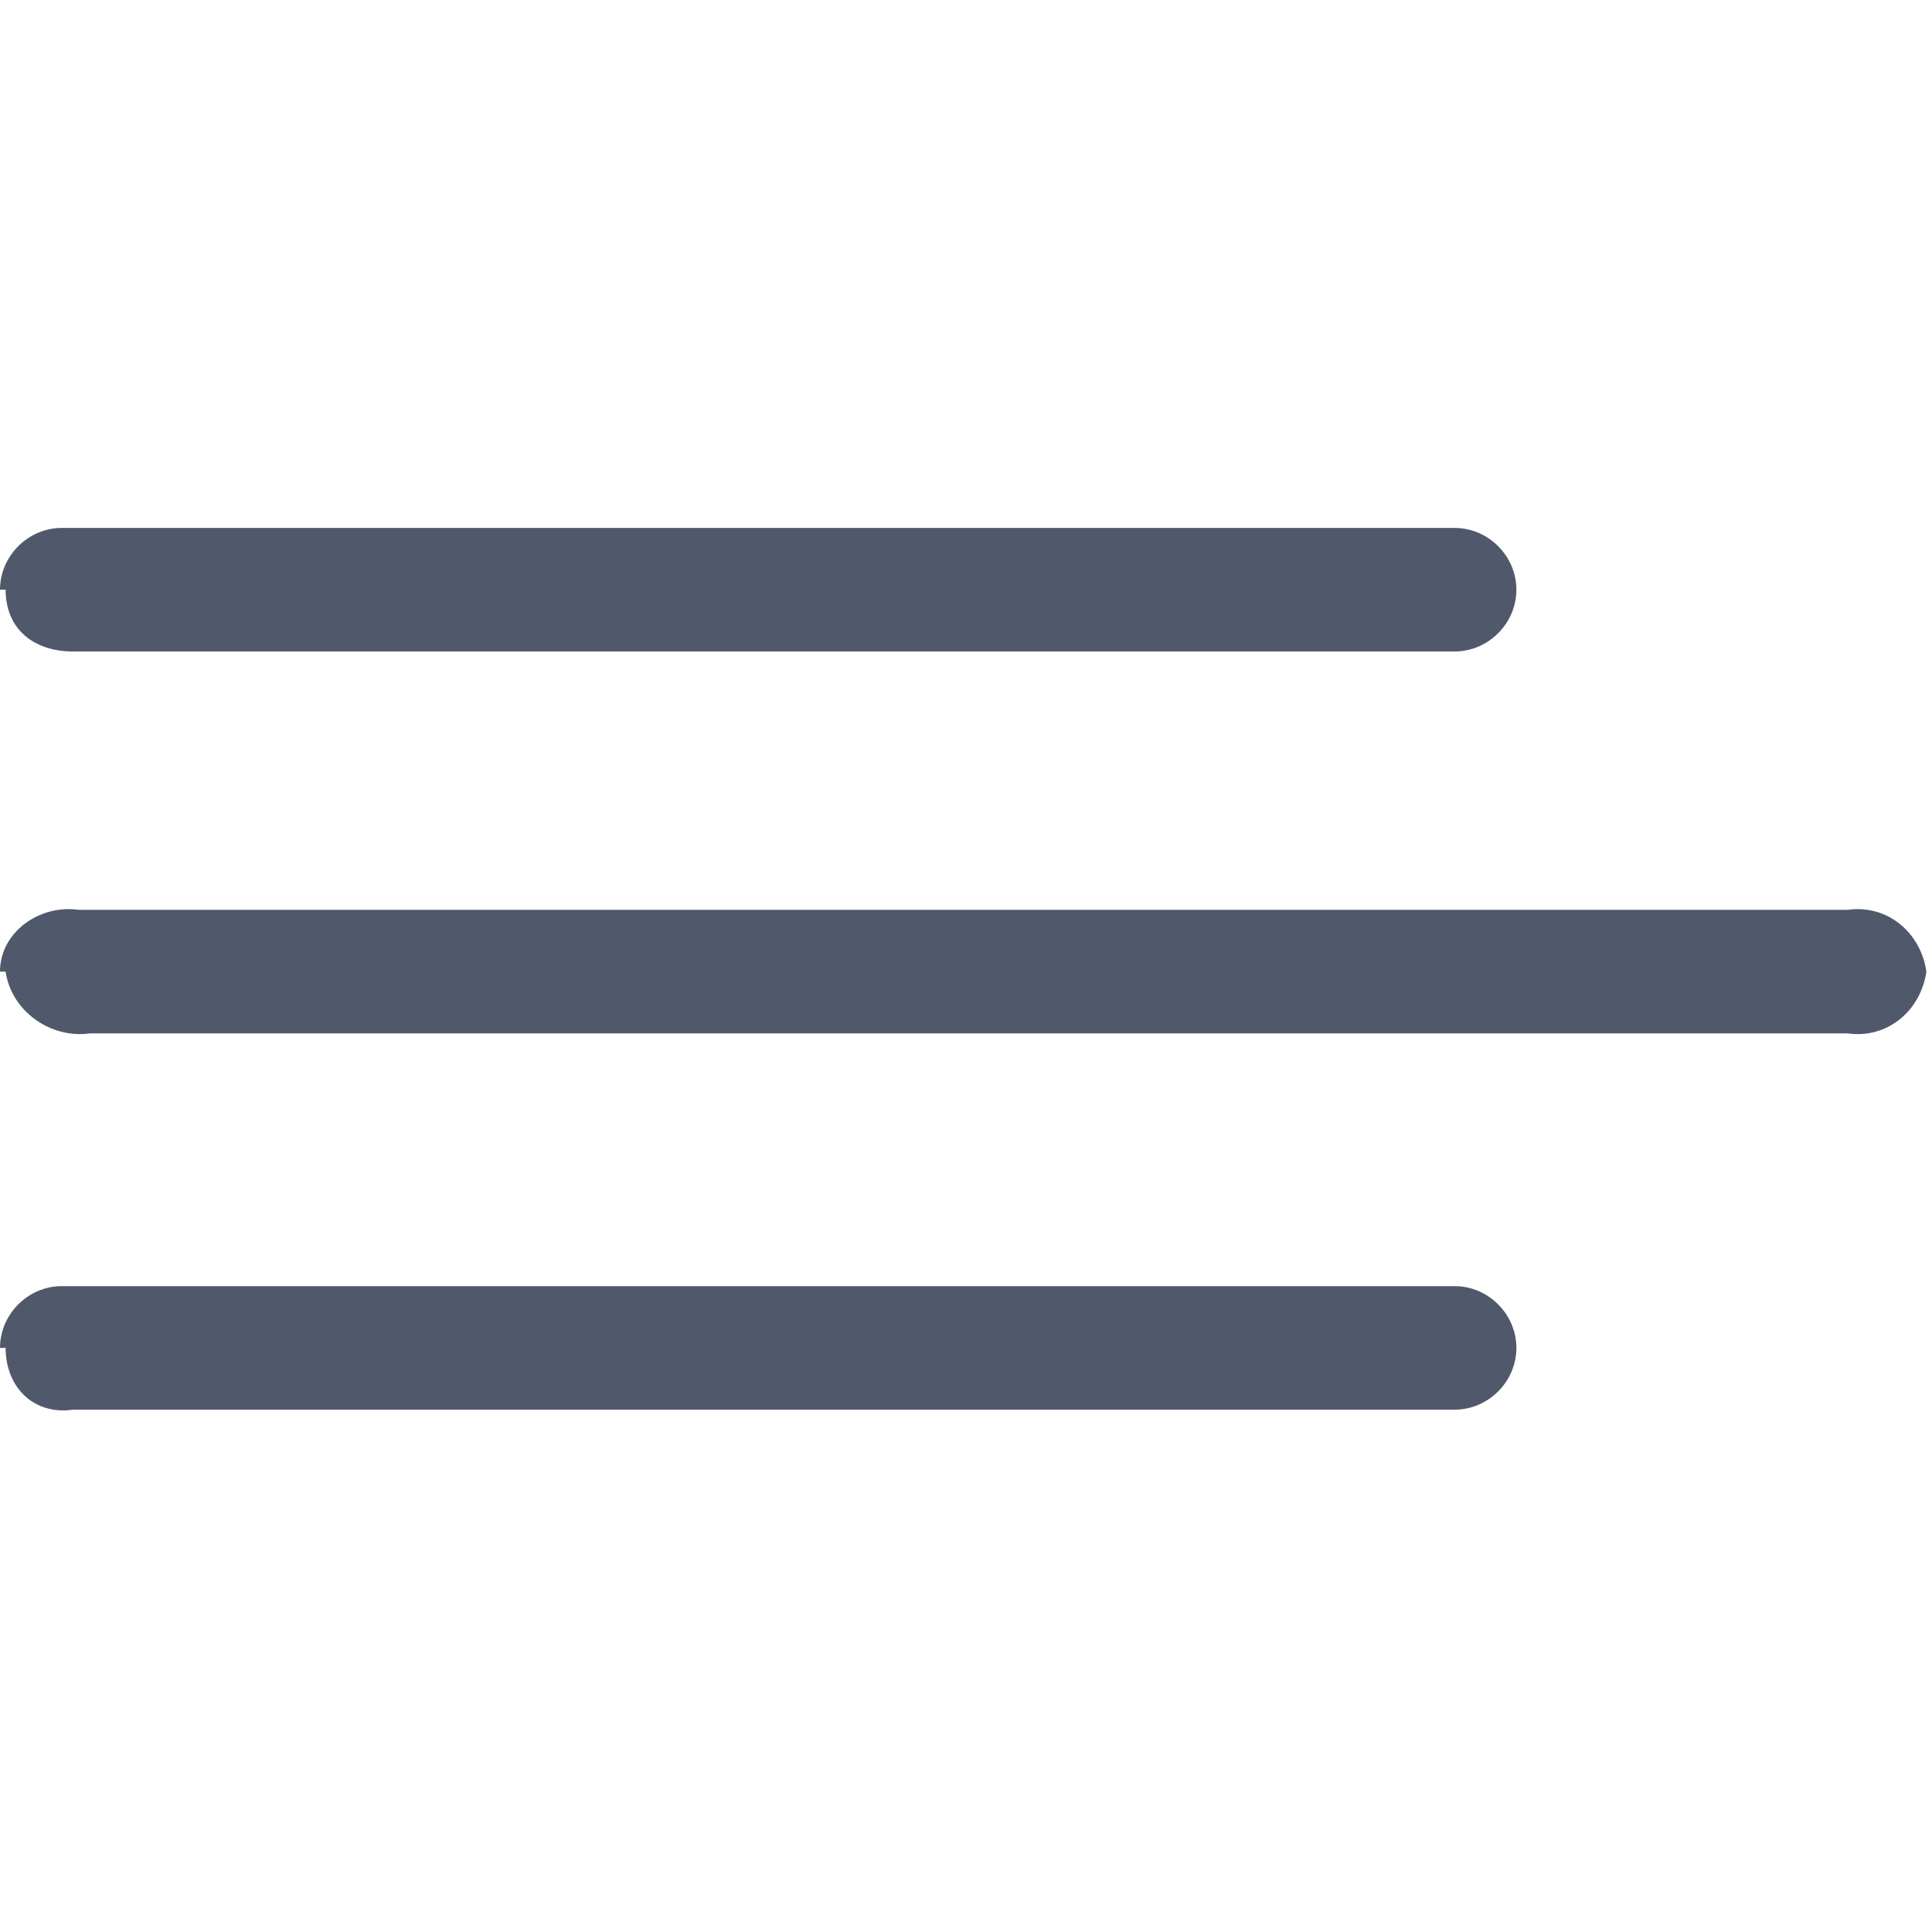
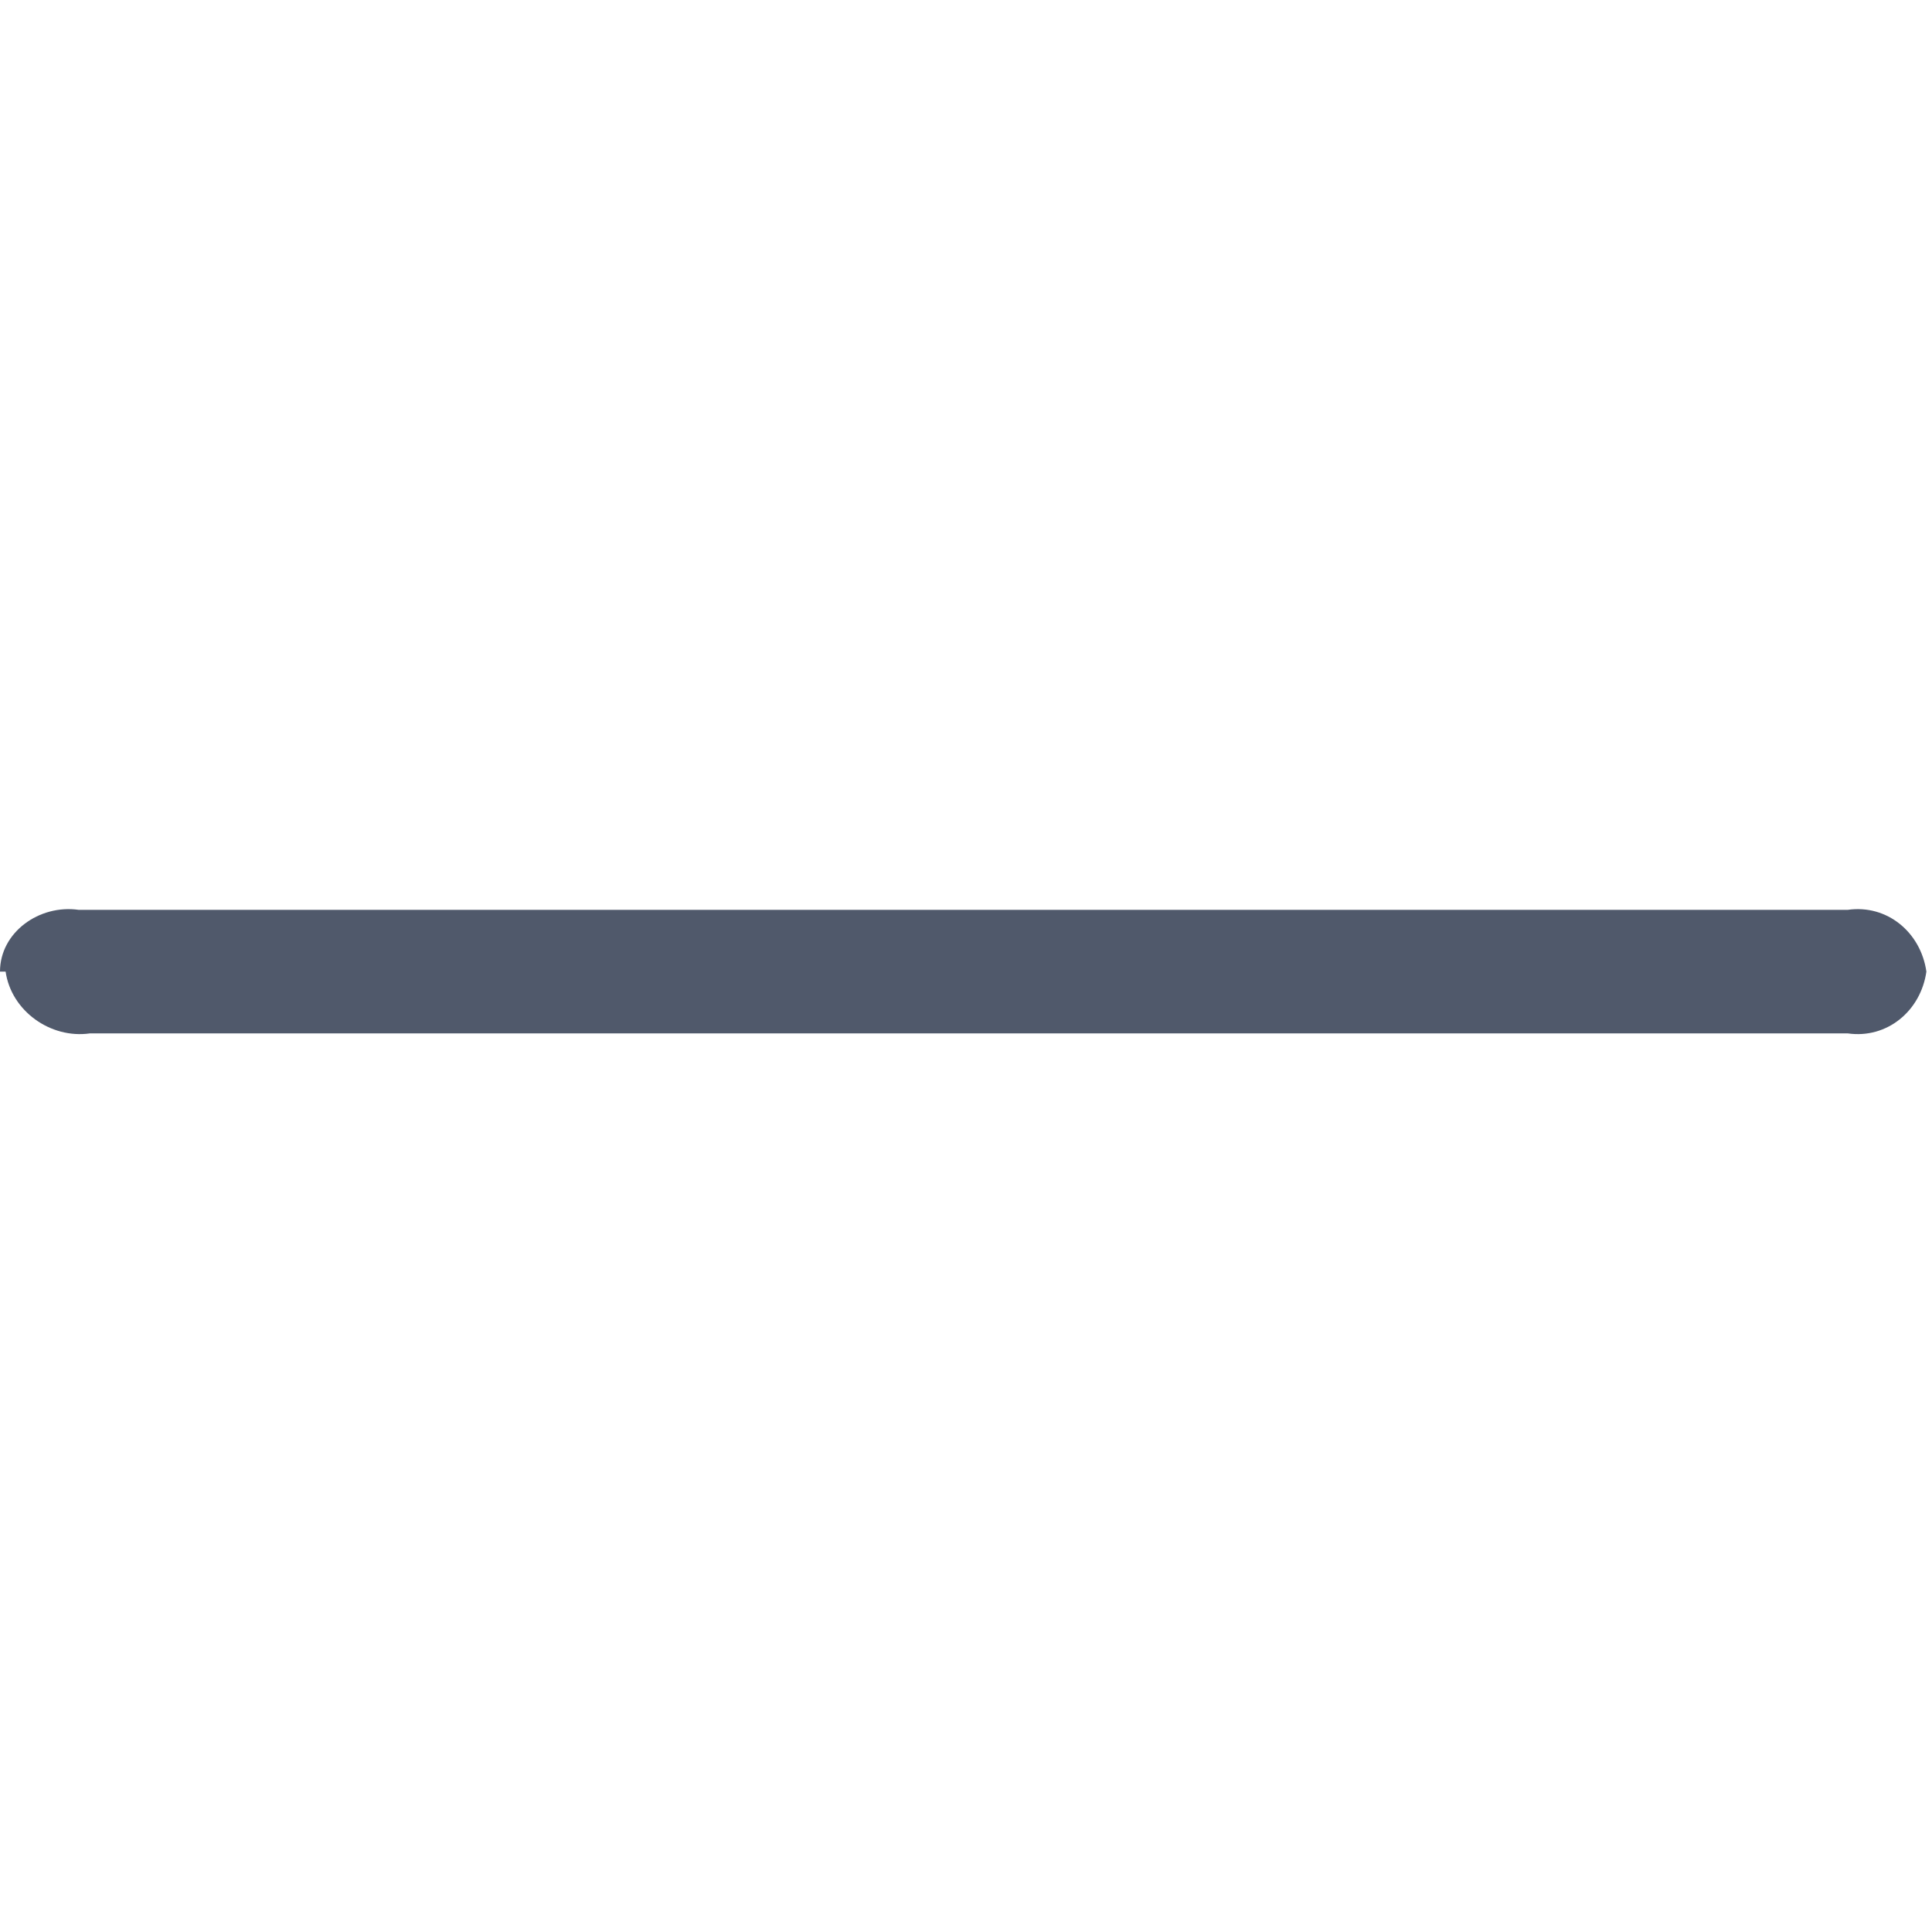
<svg xmlns="http://www.w3.org/2000/svg" id="Layer_1" data-name="Layer 1" viewBox="0 0 34.4 34.4">
  <defs>
    <style>      .cls-1 {        fill: #50596b;        stroke-width: 0px;      }    </style>
  </defs>
  <g id="Icon_ionic-ios-menu" data-name="Icon ionic-ios-menu">
-     <path id="Path_328" data-name="Path 328" class="cls-1" d="M0,10.5H0c0-.6.5-1.1,1.1-1.1h24.8c.6,0,1.1.5,1.1,1.1h0c0,.6-.5,1.1-1.1,1.1H1.3c-.7,0-1.2-.4-1.2-1.1Z" />
    <path id="Path_329" data-name="Path 329" class="cls-1" d="M0,17.3H0c0-.7.7-1.2,1.4-1.1h31.5c.7-.1,1.3.4,1.4,1.1h0c-.1.7-.7,1.2-1.4,1.1H1.6c-.7.1-1.4-.4-1.5-1.1Z" />
-     <path id="Path_330" data-name="Path 330" class="cls-1" d="M0,24H0c0-.6.5-1.1,1.1-1.1h24.8c.6,0,1.1.5,1.1,1.1h0c0,.6-.5,1.1-1.1,1.1H1.3c-.7.1-1.2-.4-1.2-1.1Z" />
  </g>
</svg>